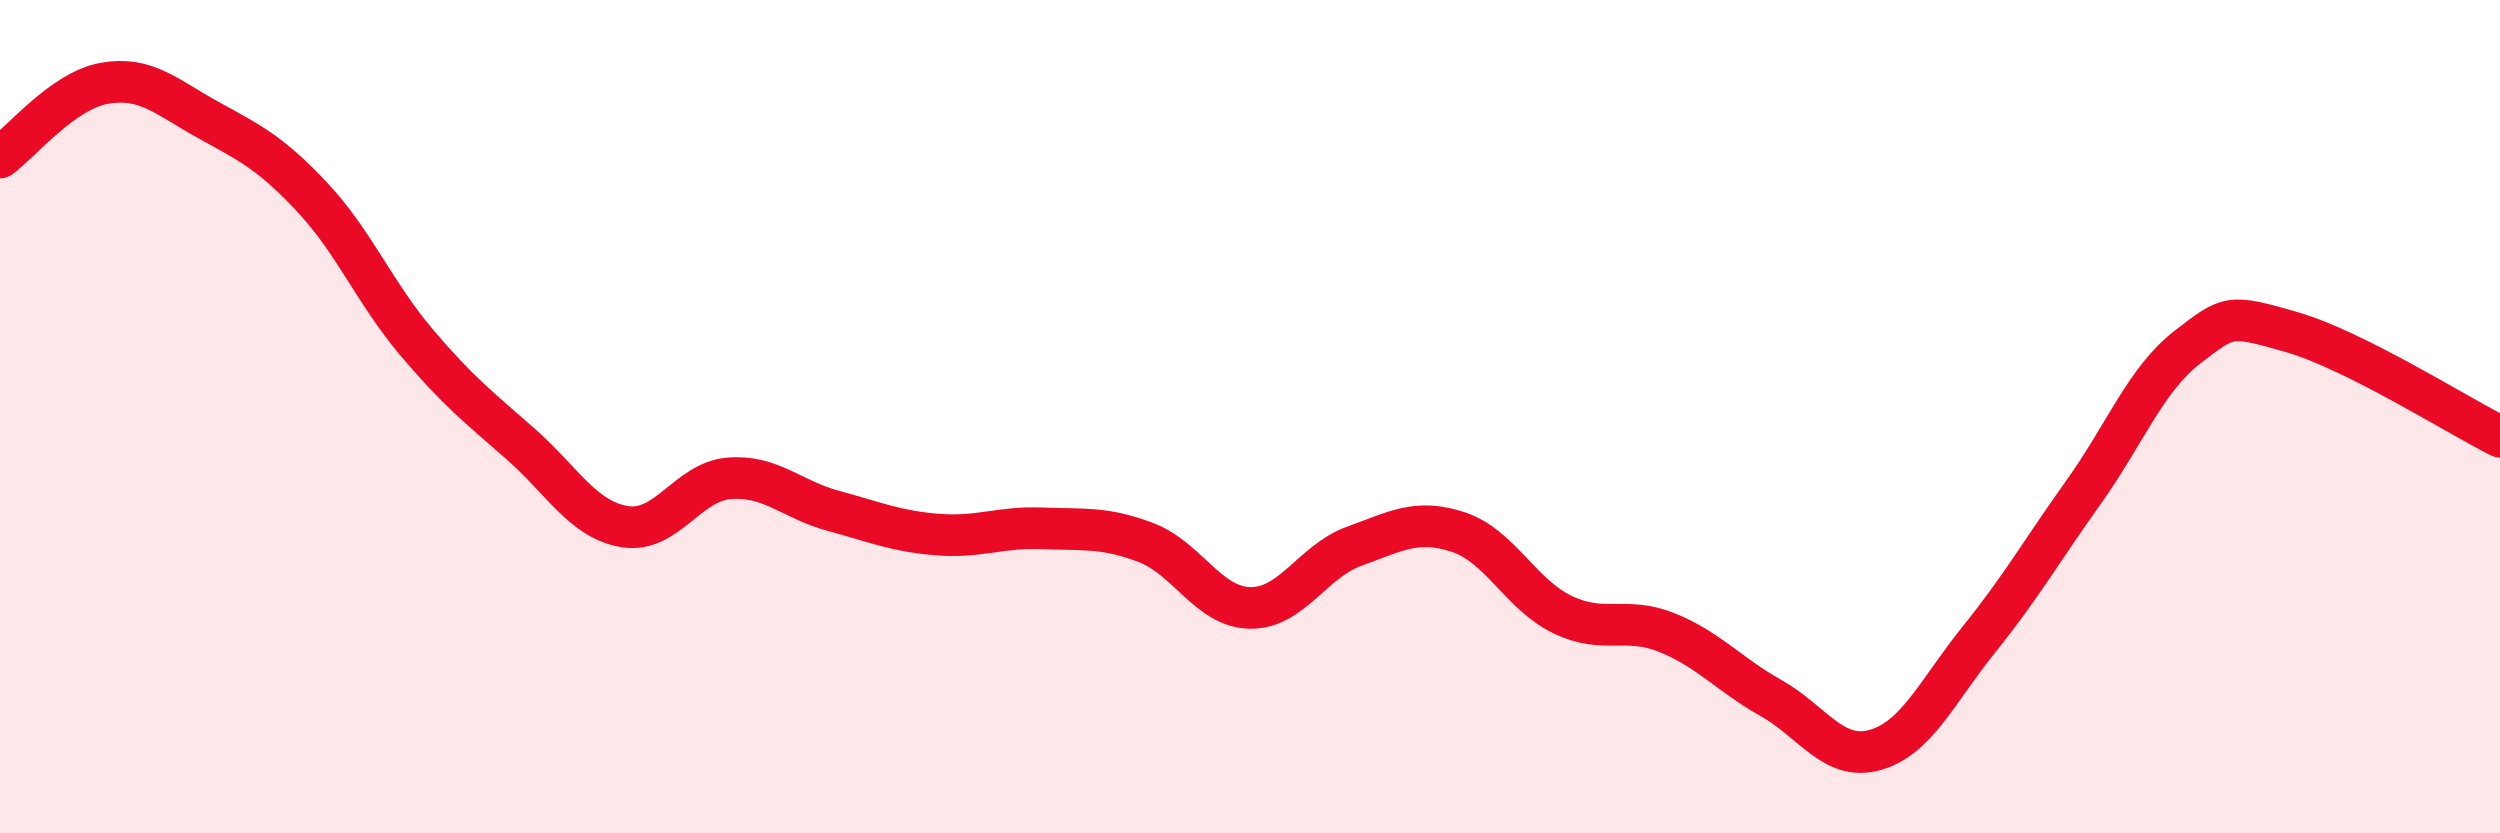
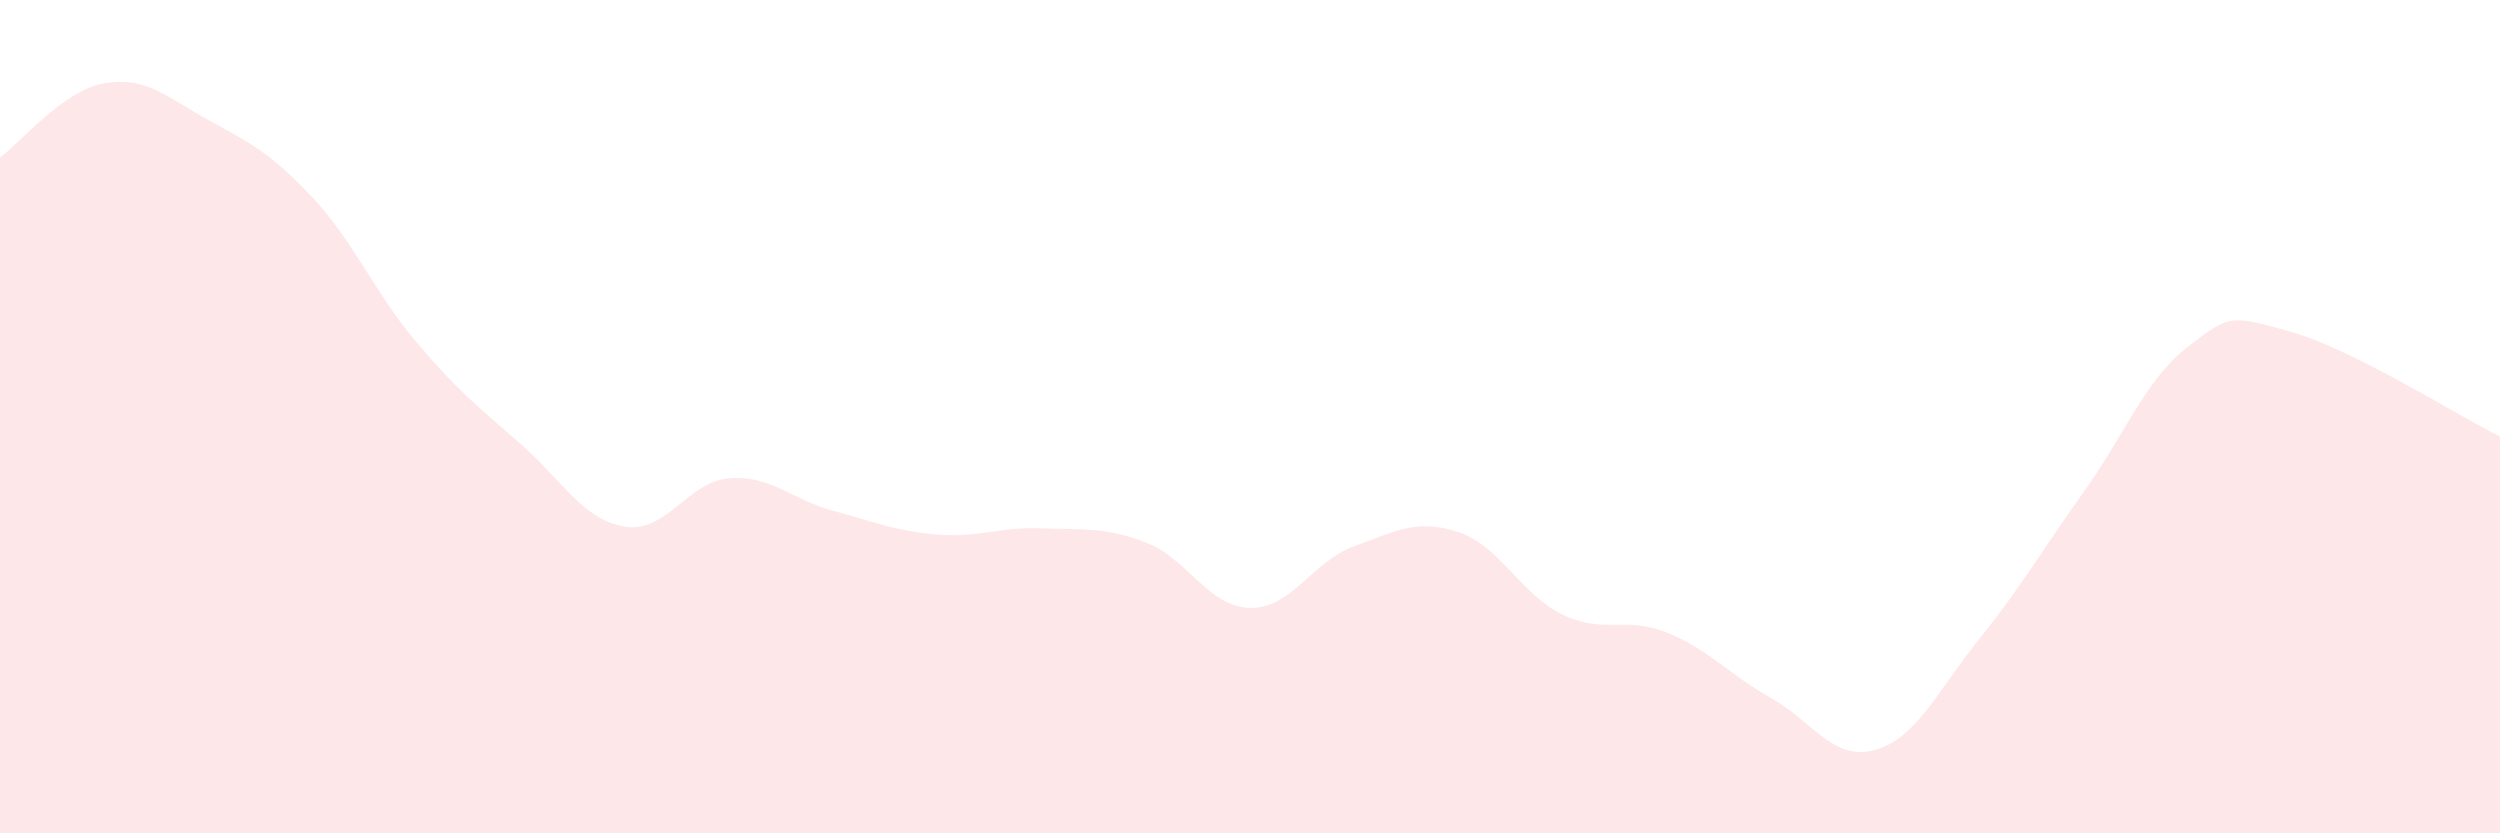
<svg xmlns="http://www.w3.org/2000/svg" width="60" height="20" viewBox="0 0 60 20">
  <path d="M 0,3.78 C 0.5,3.42 1.5,2.18 2.5,2 C 3.5,1.82 4,2.33 5,2.88 C 6,3.43 6.5,3.67 7.5,4.74 C 8.5,5.81 9,7.04 10,8.22 C 11,9.4 11.5,9.78 12.5,10.66 C 13.5,11.54 14,12.48 15,12.64 C 16,12.8 16.5,11.56 17.5,11.48 C 18.5,11.4 19,11.99 20,12.26 C 21,12.53 21.5,12.75 22.5,12.83 C 23.5,12.91 24,12.64 25,12.68 C 26,12.72 26.5,12.64 27.5,13.02 C 28.5,13.4 29,14.57 30,14.59 C 31,14.61 31.5,13.47 32.5,13.11 C 33.5,12.75 34,12.44 35,12.77 C 36,13.1 36.5,14.27 37.5,14.75 C 38.5,15.23 39,14.78 40,15.18 C 41,15.58 41.5,16.19 42.5,16.75 C 43.5,17.31 44,18.28 45,18 C 46,17.72 46.5,16.58 47.5,15.34 C 48.5,14.1 49,13.22 50,11.82 C 51,10.42 51.5,9.1 52.5,8.33 C 53.5,7.56 53.5,7.54 55,7.97 C 56.5,8.4 59,9.98 60,10.48L60 20L0 20Z" fill="#EB0A25" opacity="0.1" stroke-linecap="round" stroke-linejoin="round" />
-   <path d="M 0,3.78 C 0.5,3.42 1.5,2.18 2.5,2 C 3.5,1.82 4,2.33 5,2.88 C 6,3.43 6.5,3.67 7.5,4.74 C 8.5,5.81 9,7.04 10,8.22 C 11,9.4 11.5,9.78 12.5,10.66 C 13.5,11.54 14,12.48 15,12.64 C 16,12.8 16.5,11.56 17.5,11.48 C 18.5,11.4 19,11.99 20,12.26 C 21,12.53 21.5,12.75 22.5,12.83 C 23.5,12.91 24,12.64 25,12.68 C 26,12.72 26.5,12.64 27.5,13.02 C 28.5,13.4 29,14.57 30,14.59 C 31,14.61 31.5,13.47 32.5,13.11 C 33.5,12.75 34,12.44 35,12.77 C 36,13.1 36.5,14.27 37.5,14.75 C 38.5,15.23 39,14.78 40,15.18 C 41,15.58 41.5,16.19 42.5,16.75 C 43.5,17.31 44,18.28 45,18 C 46,17.72 46.5,16.58 47.5,15.34 C 48.5,14.1 49,13.22 50,11.82 C 51,10.42 51.5,9.1 52.5,8.33 C 53.5,7.56 53.5,7.54 55,7.97 C 56.5,8.4 59,9.98 60,10.48" stroke="#EB0A25" stroke-width="1" fill="none" stroke-linecap="round" stroke-linejoin="round" />
</svg>